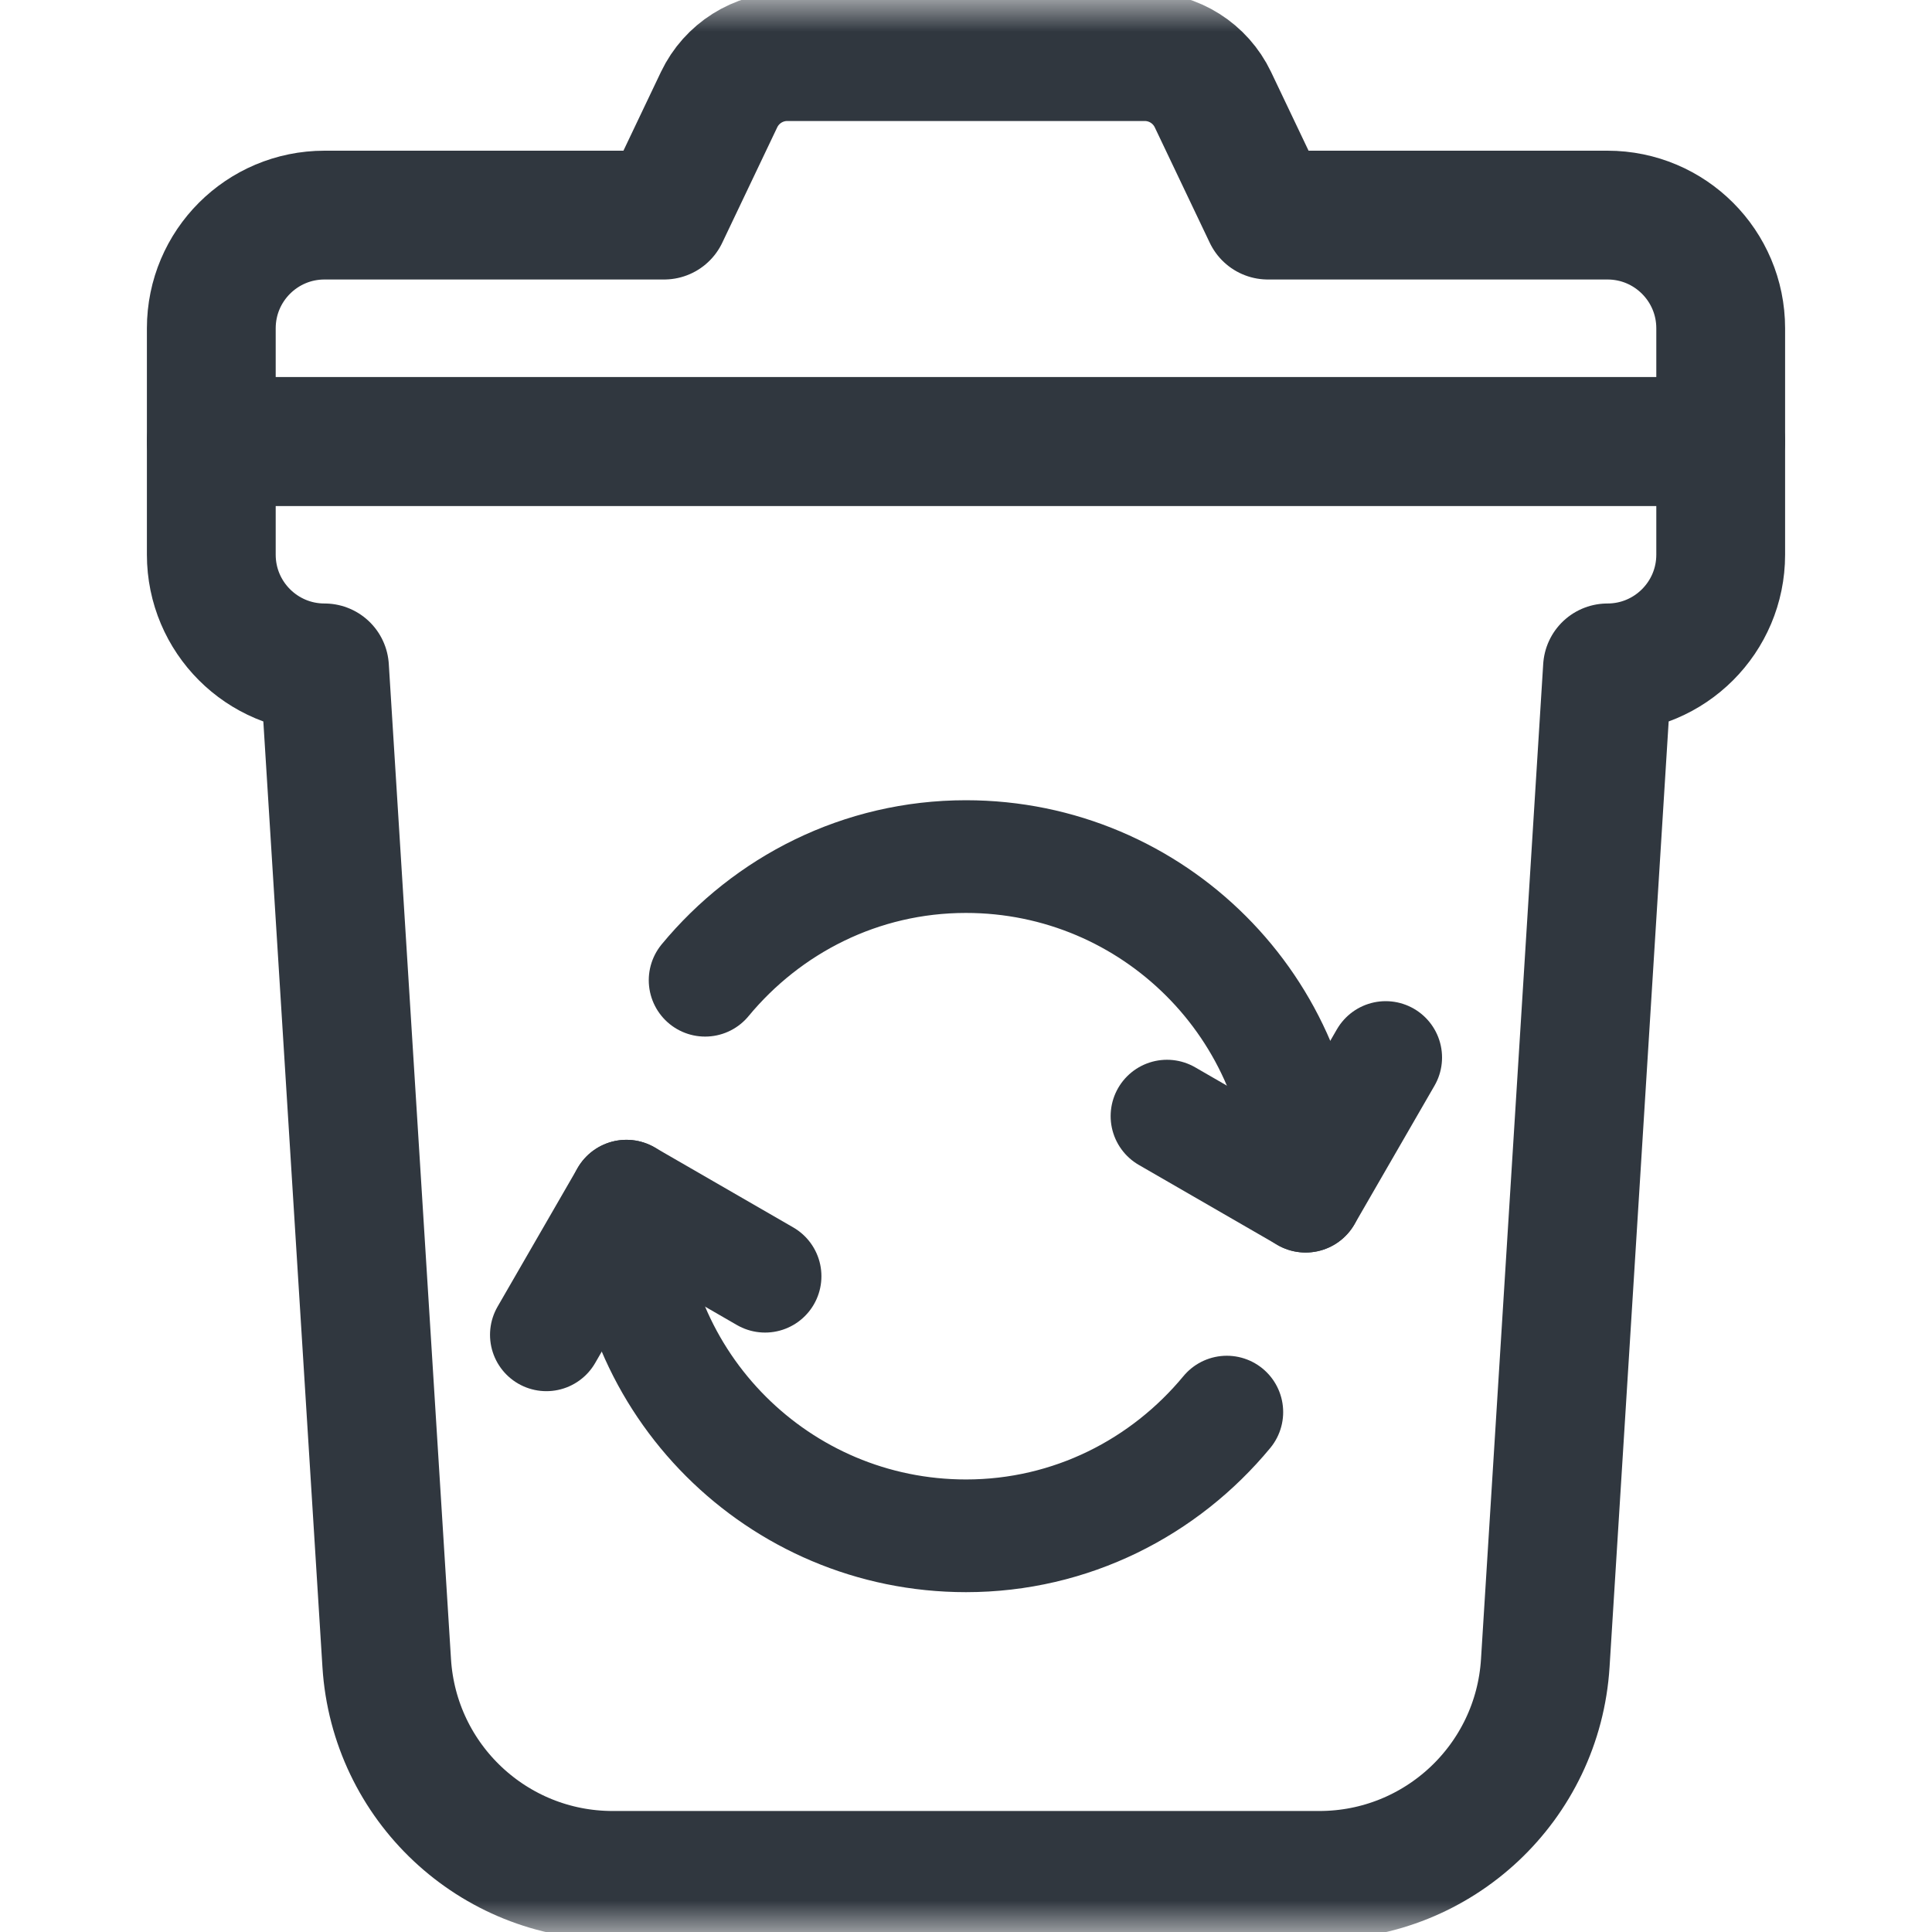
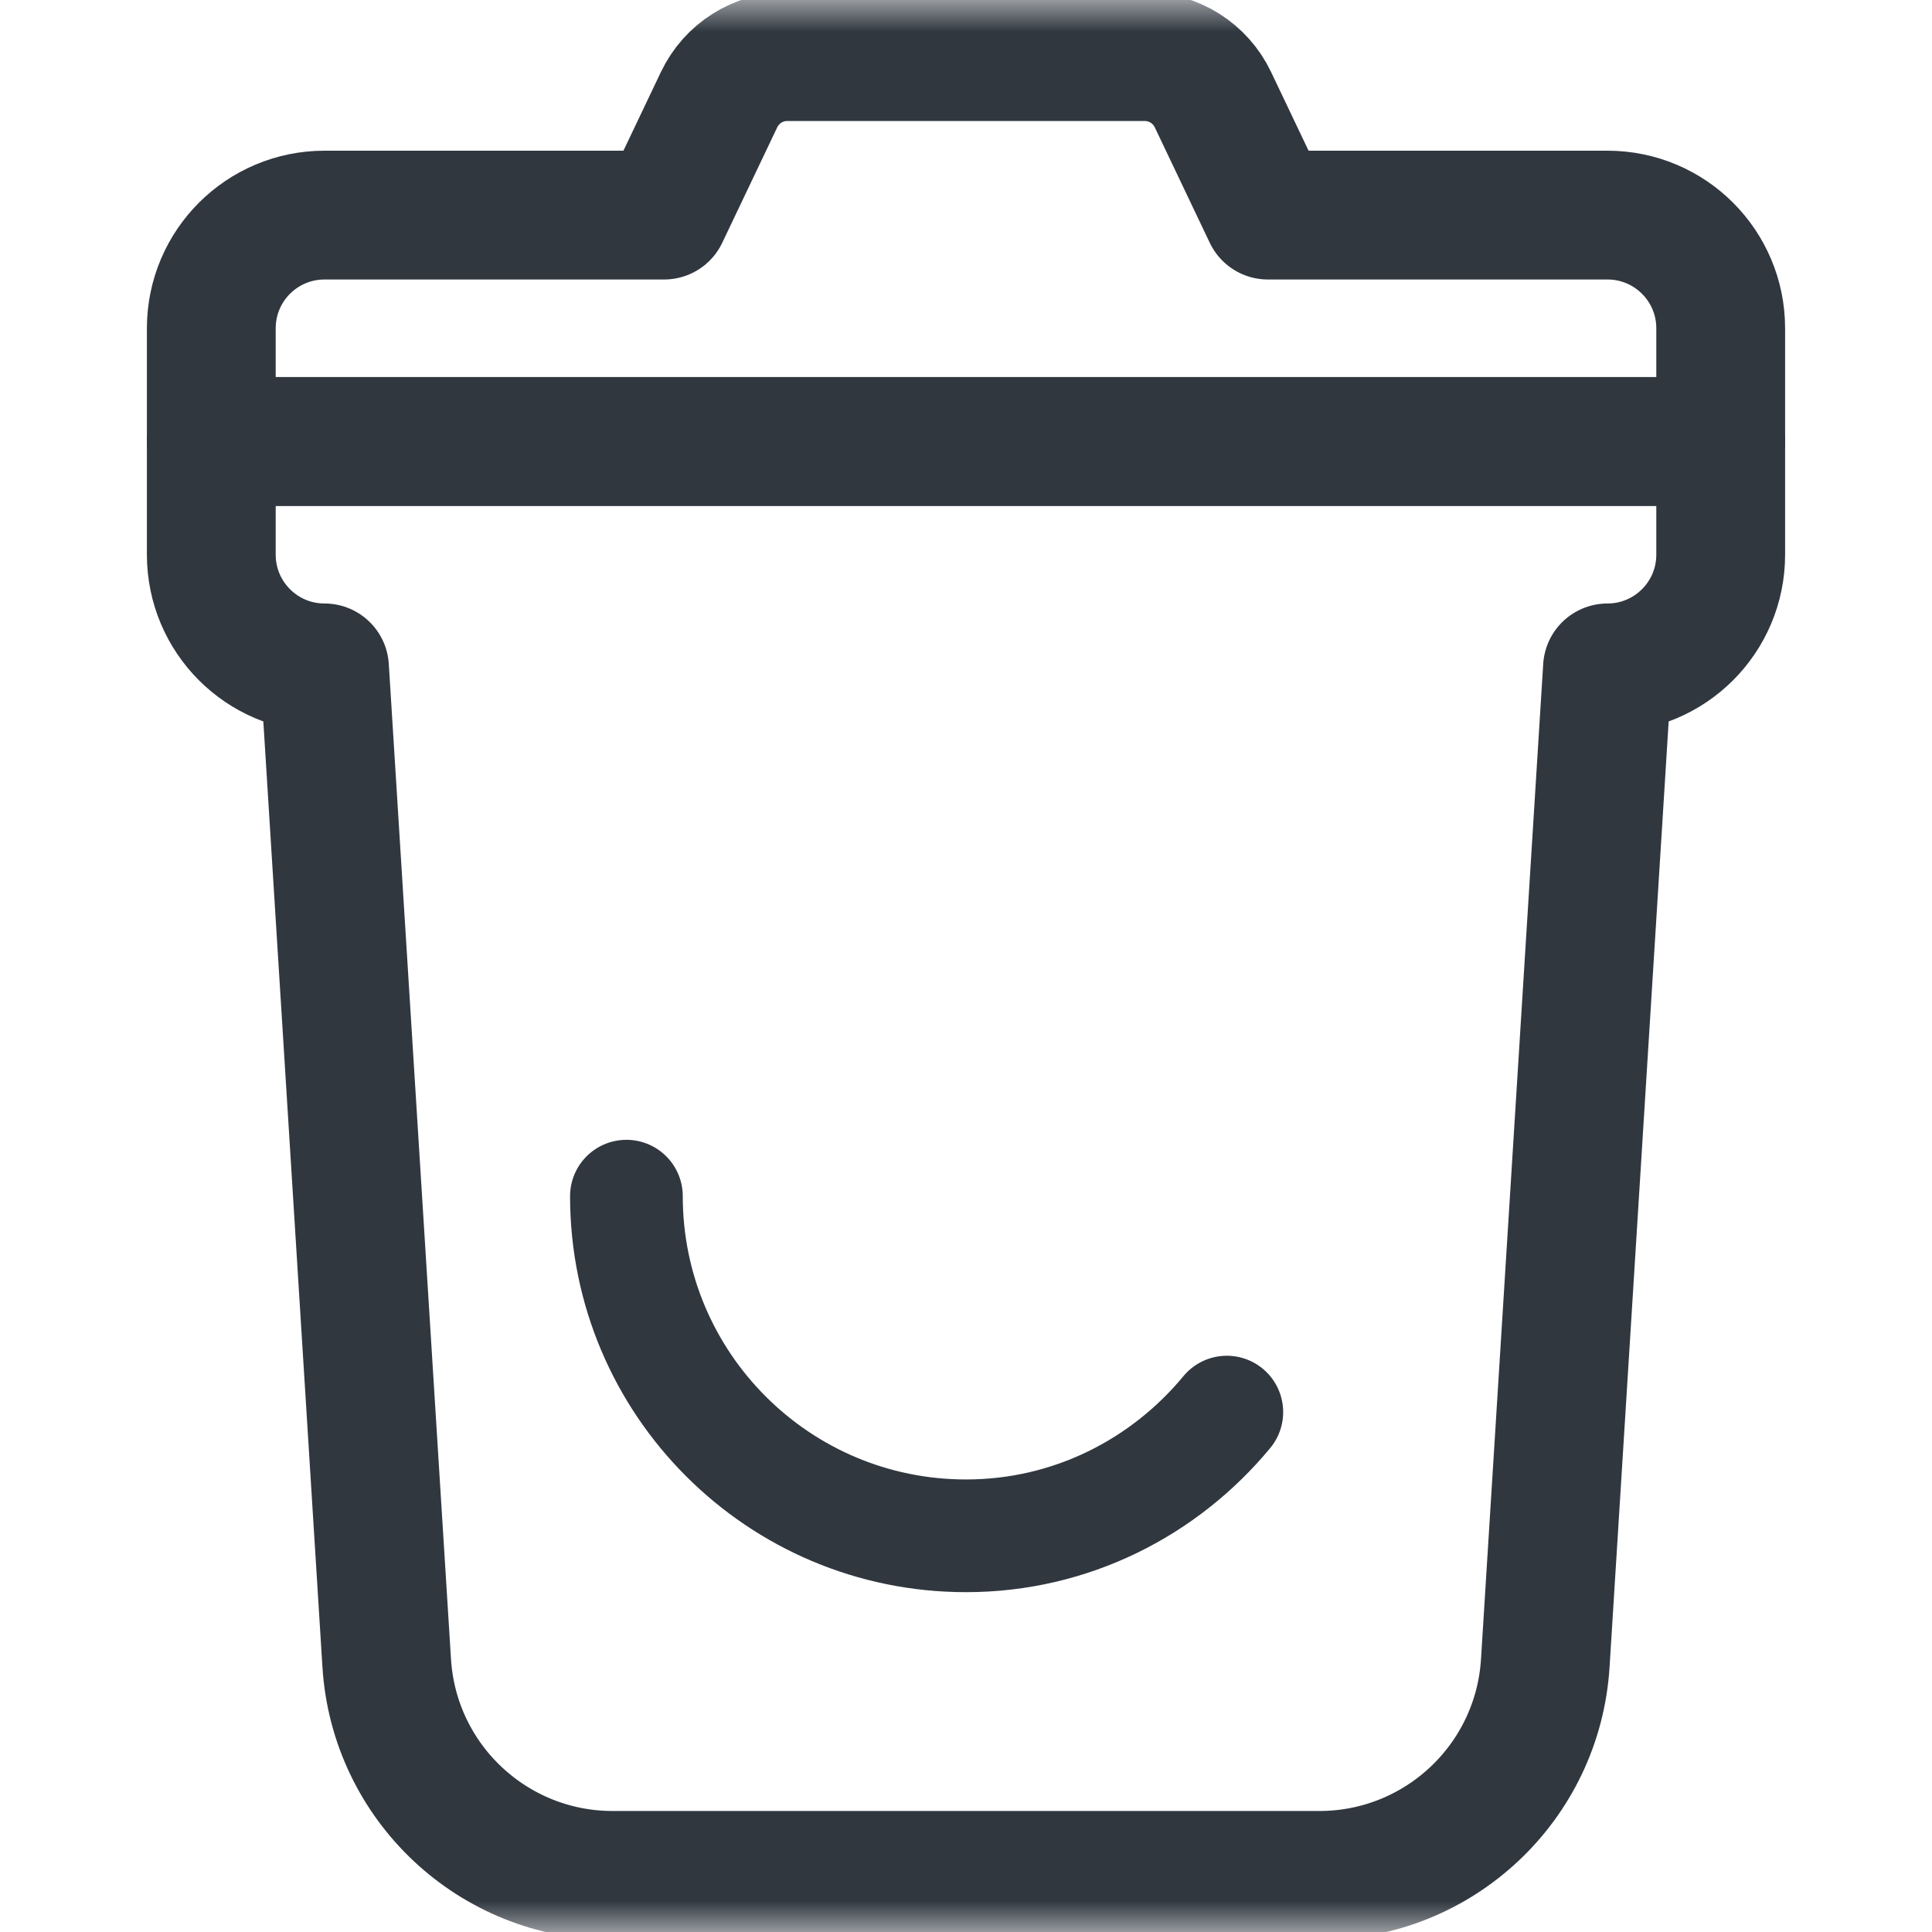
<svg xmlns="http://www.w3.org/2000/svg" width="30" height="30" viewBox="0 0 30 30" fill="none">
  <mask id="mask0_0_7391" style="mask-type:luminance" maskUnits="userSpaceOnUse" x="0" y="0" width="30" height="30">
    <path fill-rule="evenodd" clip-rule="evenodd" d="M0 0L30 0L30 30L0 30L0 0Z" fill="white" />
  </mask>
  <g mask="url(#mask0_0_7391)">
    <path fill-rule="evenodd" clip-rule="evenodd" d="M19.688 3.34L18.834 1.547C18.639 1.139 18.228 0.879 17.776 0.879L12.224 0.879C11.772 0.879 11.361 1.139 11.166 1.547L10.312 3.34L5.039 3.34C4.068 3.34 3.281 4.127 3.281 5.098V6.855L26.719 6.855V5.098C26.719 4.127 25.932 3.34 24.961 3.34L19.688 3.34Z" stroke="#30373F" stroke-width="2" stroke-linecap="round" stroke-linejoin="round" />
    <path fill-rule="evenodd" clip-rule="evenodd" d="M3.281 6.855V8.613C3.281 9.584 4.068 10.371 5.039 10.371L6.005 25.825C6.121 27.678 7.657 29.121 9.514 29.121L20.486 29.121C22.343 29.121 23.879 27.678 23.995 25.825L24.961 10.371C25.932 10.371 26.719 9.584 26.719 8.613V6.855L3.281 6.855Z" stroke="#30373F" stroke-width="2" stroke-linecap="round" stroke-linejoin="round" />
-     <path d="M18.121 17.331L20.274 18.574L21.517 16.421" stroke="#30373F" stroke-width="1.75" stroke-linecap="round" stroke-linejoin="round" />
    <path d="M19.05 21.927C18.084 23.095 16.634 23.848 15 23.848C12.088 23.848 9.727 21.487 9.727 18.574" stroke="#30373F" stroke-width="1.75" stroke-linecap="round" stroke-linejoin="round" />
-     <path d="M10.949 15.221C11.915 14.053 13.365 13.301 14.999 13.301C17.912 13.301 20.273 15.662 20.273 18.574" stroke="#30373F" stroke-width="1.75" stroke-linecap="round" stroke-linejoin="round" />
-     <path d="M11.88 19.817L9.727 18.574L8.484 20.727" stroke="#30373F" stroke-width="1.75" stroke-linecap="round" stroke-linejoin="round" />
  </g>
</svg>